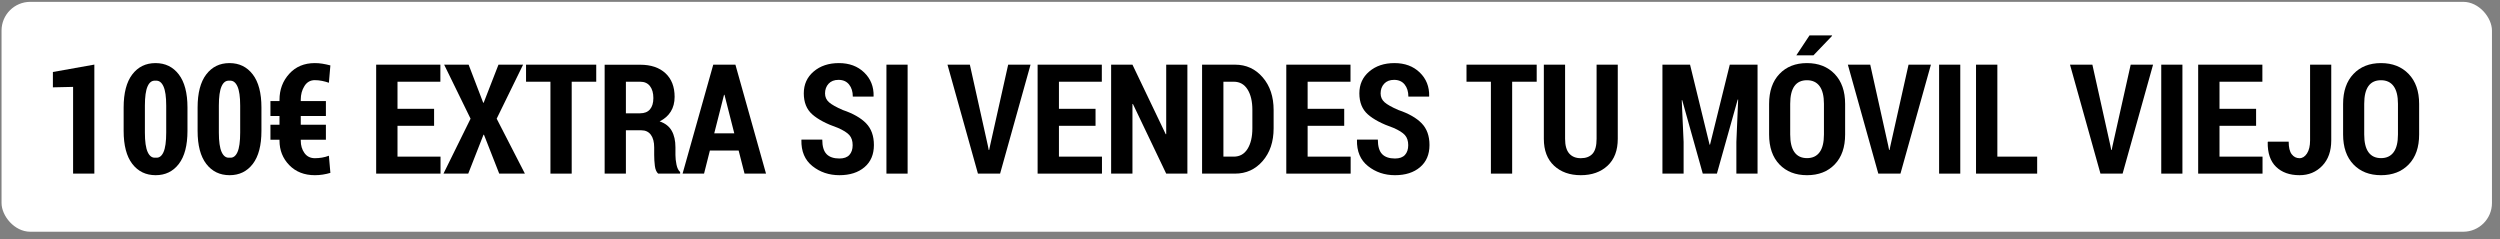
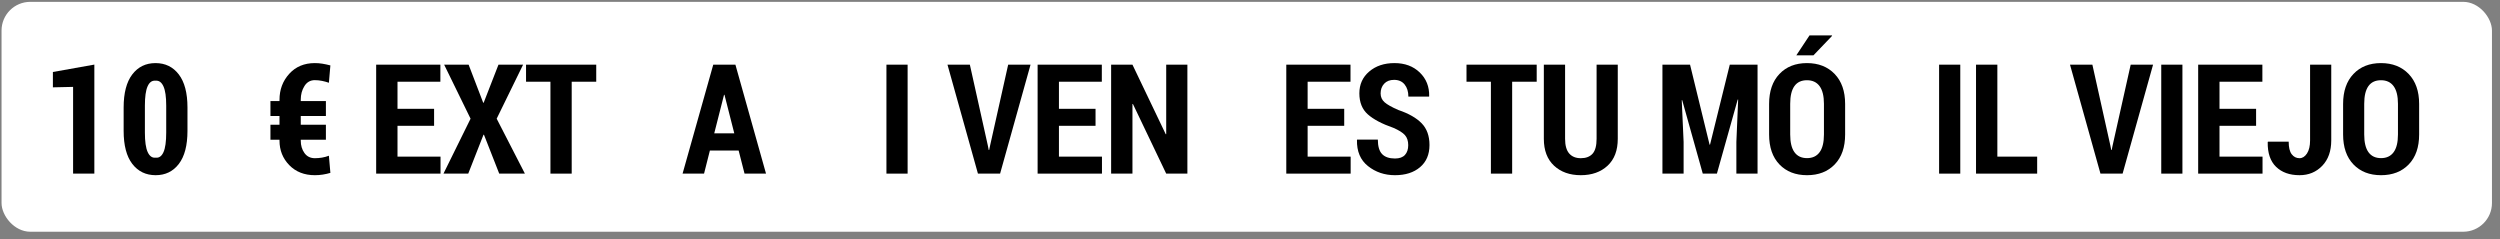
<svg xmlns="http://www.w3.org/2000/svg" width="261px" height="25px" viewBox="0 0 261 25" version="1.1">
  <rect x="0" y="0" width="261" height="25" fill="#808080" stroke="none" />
  <title>tradein_100</title>
  <g id="Promo-Samsung-Galaxy-S25" stroke="none" stroke-width="1" fill="none" fill-rule="evenodd">
    <g id="pastilla/24_H2D" transform="translate(0.161, 0.193)">
      <rect id="Rectangle-Copy-2" fill="#FFFFFF" x="0" y="0" width="260" height="24" rx="3" />
      <g id="100€-extra-si-vendes" transform="translate(5.361, 3.503)" fill="#000000" fill-rule="nonzero">
        <polygon id="Path" points="4.328 14.43 2.109 14.43 2.109 5.375 0 5.422 0 3.82 4.328 3.047" />
        <path d="M14.05,9.969 C14.05,11.484 13.749,12.634 13.148,13.418 C12.546,14.202 11.74,14.594 10.73,14.594 C9.709,14.594 8.896,14.202 8.292,13.418 C7.688,12.634 7.386,11.484 7.386,9.969 L7.386,7.523 C7.386,6.013 7.687,4.863 8.288,4.074 C8.89,3.285 9.698,2.891 10.714,2.891 C11.73,2.891 12.54,3.285 13.144,4.074 C13.748,4.863 14.05,6.013 14.05,7.523 L14.05,9.969 Z M11.831,7.328 C11.831,6.411 11.735,5.742 11.542,5.32 C11.349,4.898 11.081,4.701 10.738,4.727 L10.691,4.727 C10.342,4.701 10.073,4.898 9.886,5.32 C9.698,5.742 9.605,6.411 9.605,7.328 L9.605,10.148 C9.605,11.076 9.701,11.751 9.894,12.176 C10.086,12.6 10.357,12.797 10.706,12.766 L10.753,12.766 C11.097,12.797 11.363,12.602 11.55,12.18 C11.738,11.758 11.831,11.081 11.831,10.148 L11.831,7.328 Z" id="Shape" />
-         <path d="M21.772,9.969 C21.772,11.484 21.471,12.634 20.87,13.418 C20.268,14.202 19.462,14.594 18.452,14.594 C17.431,14.594 16.618,14.202 16.014,13.418 C15.41,12.634 15.108,11.484 15.108,9.969 L15.108,7.523 C15.108,6.013 15.409,4.863 16.01,4.074 C16.612,3.285 17.42,2.891 18.436,2.891 C19.452,2.891 20.261,3.285 20.866,4.074 C21.47,4.863 21.772,6.013 21.772,7.523 L21.772,9.969 Z M19.553,7.328 C19.553,6.411 19.457,5.742 19.264,5.32 C19.071,4.898 18.803,4.701 18.459,4.727 L18.413,4.727 C18.064,4.701 17.795,4.898 17.608,5.32 C17.42,5.742 17.327,6.411 17.327,7.328 L17.327,10.148 C17.327,11.076 17.423,11.751 17.616,12.176 C17.808,12.6 18.079,12.797 18.428,12.766 L18.475,12.766 C18.819,12.797 19.084,12.602 19.272,12.18 C19.459,11.758 19.553,11.081 19.553,10.148 L19.553,7.328 Z" id="Shape" />
        <path d="M28.502,10.891 L25.877,10.891 L25.877,10.984 C25.877,11.49 26.005,11.922 26.263,12.281 C26.521,12.641 26.884,12.82 27.353,12.82 C27.603,12.82 27.852,12.799 28.099,12.758 C28.347,12.716 28.585,12.651 28.814,12.562 L28.97,14.352 C28.71,14.43 28.444,14.49 28.173,14.531 C27.903,14.573 27.629,14.594 27.353,14.594 C26.249,14.594 25.357,14.243 24.677,13.543 C23.998,12.842 23.658,11.99 23.658,10.984 L23.658,10.891 L22.712,10.891 L22.712,9.328 L23.658,9.328 L23.658,8.414 L22.712,8.414 L22.712,6.852 L23.658,6.852 L23.658,6.727 C23.658,5.664 23.996,4.759 24.673,4.012 C25.351,3.264 26.241,2.891 27.345,2.891 C27.611,2.891 27.873,2.911 28.13,2.953 C28.388,2.995 28.668,3.055 28.97,3.133 L28.814,4.945 C28.58,4.862 28.339,4.796 28.091,4.746 C27.844,4.697 27.595,4.672 27.345,4.672 C26.882,4.672 26.521,4.876 26.263,5.285 C26.005,5.694 25.877,6.169 25.877,6.711 L25.877,6.852 L28.502,6.852 L28.502,8.414 L25.877,8.414 L25.877,9.328 L28.502,9.328 L28.502,10.891 Z" id="Path" />
        <polygon id="Path" points="39.797 9.438 35.977 9.438 35.977 12.656 40.469 12.656 40.469 14.43 33.75 14.43 33.75 3.055 40.453 3.055 40.453 4.836 35.977 4.836 35.977 7.664 39.797 7.664" />
        <polygon id="Path" points="44.925 7.031 44.972 7.031 46.519 3.055 49.089 3.055 46.331 8.695 49.277 14.43 46.597 14.43 45.003 10.367 44.956 10.367 43.362 14.43 40.777 14.43 43.605 8.695 40.847 3.055 43.402 3.055" />
        <polygon id="Path" points="56.725 4.836 54.163 4.836 54.163 14.43 51.944 14.43 51.944 4.836 49.397 4.836 49.397 3.055 56.725 3.055" />
-         <path d="M59.822,9.906 L59.822,14.43 L57.603,14.43 L57.603,3.062 L61.314,3.062 C62.434,3.062 63.313,3.358 63.951,3.949 C64.589,4.54 64.908,5.362 64.908,6.414 C64.908,7.008 64.775,7.52 64.509,7.949 C64.244,8.379 63.856,8.721 63.345,8.977 C63.929,9.174 64.349,9.503 64.607,9.961 C64.865,10.419 64.994,10.992 64.994,11.68 L64.994,12.484 C64.994,12.797 65.03,13.132 65.103,13.488 C65.176,13.845 65.304,14.104 65.486,14.266 L65.486,14.43 L63.189,14.43 C63.007,14.263 62.892,13.992 62.845,13.617 C62.798,13.242 62.775,12.859 62.775,12.469 L62.775,11.695 C62.775,11.128 62.659,10.688 62.427,10.375 C62.196,10.062 61.864,9.906 61.431,9.906 L59.822,9.906 Z M59.822,8.133 L61.306,8.133 C61.759,8.133 62.103,7.995 62.337,7.719 C62.572,7.443 62.689,7.049 62.689,6.539 C62.689,6.018 62.572,5.604 62.337,5.297 C62.103,4.99 61.762,4.836 61.314,4.836 L59.822,4.836 L59.822,8.133 Z" id="Shape" />
        <path d="M71.591,12.016 L68.591,12.016 L67.981,14.43 L65.739,14.43 L68.942,3.055 L71.255,3.055 L74.45,14.43 L72.208,14.43 L71.591,12.016 Z M69.044,10.227 L71.138,10.227 L70.114,6.203 L70.067,6.203 L69.044,10.227 Z" id="Shape" />
-         <path d="M83.495,11.461 C83.495,11.018 83.381,10.668 83.152,10.41 C82.922,10.152 82.519,9.898 81.941,9.648 C80.758,9.237 79.872,8.77 79.28,8.246 C78.689,7.723 78.394,6.99 78.394,6.047 C78.394,5.115 78.737,4.355 79.425,3.77 C80.112,3.184 80.99,2.891 82.058,2.891 C83.141,2.891 84.021,3.217 84.698,3.871 C85.376,4.525 85.704,5.349 85.683,6.344 L85.667,6.391 L83.511,6.391 C83.511,5.87 83.381,5.448 83.12,5.125 C82.86,4.802 82.493,4.641 82.019,4.641 C81.576,4.641 81.231,4.775 80.984,5.043 C80.736,5.311 80.612,5.648 80.612,6.055 C80.612,6.43 80.751,6.738 81.027,6.98 C81.303,7.223 81.782,7.492 82.464,7.789 C83.542,8.154 84.353,8.616 84.898,9.176 C85.442,9.736 85.714,10.492 85.714,11.445 C85.714,12.43 85.386,13.201 84.73,13.758 C84.073,14.315 83.201,14.594 82.112,14.594 C81.029,14.594 80.09,14.277 79.296,13.645 C78.502,13.012 78.118,12.104 78.144,10.922 L78.159,10.875 L80.323,10.875 C80.323,11.578 80.472,12.083 80.769,12.391 C81.066,12.698 81.514,12.852 82.112,12.852 C82.581,12.852 82.929,12.727 83.155,12.477 C83.382,12.227 83.495,11.888 83.495,11.461 Z" id="Path" />
        <polygon id="Path" points="89.233 14.43 87.022 14.43 87.022 3.055 89.233 3.055" />
        <polygon id="Path" points="97.614 11.523 97.7 11.961 97.747 11.961 97.833 11.547 99.731 3.055 102.067 3.055 98.888 14.43 96.575 14.43 93.395 3.055 95.731 3.055" />
        <polygon id="Path" points="108.852 9.438 105.031 9.438 105.031 12.656 109.523 12.656 109.523 14.43 102.805 14.43 102.805 3.055 109.508 3.055 109.508 4.836 105.031 4.836 105.031 7.664 108.852 7.664" />
        <polygon id="Path" points="118.441 14.43 116.23 14.43 112.753 7.156 112.706 7.172 112.706 14.43 110.48 14.43 110.48 3.055 112.706 3.055 116.183 10.32 116.23 10.305 116.23 3.055 118.441 3.055" />
-         <path d="M119.975,14.43 L119.975,3.055 L123.412,3.055 C124.579,3.055 125.543,3.496 126.303,4.379 C127.064,5.262 127.444,6.398 127.444,7.789 L127.444,9.703 C127.444,11.094 127.064,12.229 126.303,13.109 C125.543,13.99 124.579,14.43 123.412,14.43 L119.975,14.43 Z M122.202,4.836 L122.202,12.656 L123.287,12.656 C123.907,12.656 124.385,12.387 124.721,11.848 C125.057,11.309 125.225,10.594 125.225,9.703 L125.225,7.773 C125.225,6.888 125.057,6.177 124.721,5.641 C124.385,5.104 123.907,4.836 123.287,4.836 L122.202,4.836 Z" id="Shape" />
        <polygon id="Path" points="134.814 9.438 130.994 9.438 130.994 12.656 135.486 12.656 135.486 14.43 128.767 14.43 128.767 3.055 135.47 3.055 135.47 4.836 130.994 4.836 130.994 7.664 134.814 7.664" />
        <path d="M141.497,11.461 C141.497,11.018 141.382,10.668 141.153,10.41 C140.924,10.152 140.52,9.898 139.942,9.648 C138.76,9.237 137.873,8.77 137.282,8.246 C136.691,7.723 136.395,6.99 136.395,6.047 C136.395,5.115 136.739,4.355 137.427,3.77 C138.114,3.184 138.992,2.891 140.059,2.891 C141.143,2.891 142.023,3.217 142.7,3.871 C143.377,4.525 143.705,5.349 143.684,6.344 L143.669,6.391 L141.512,6.391 C141.512,5.87 141.382,5.448 141.122,5.125 C140.861,4.802 140.494,4.641 140.02,4.641 C139.578,4.641 139.233,4.775 138.985,5.043 C138.738,5.311 138.614,5.648 138.614,6.055 C138.614,6.43 138.752,6.738 139.028,6.98 C139.304,7.223 139.783,7.492 140.466,7.789 C141.544,8.154 142.355,8.616 142.899,9.176 C143.443,9.736 143.716,10.492 143.716,11.445 C143.716,12.43 143.387,13.201 142.731,13.758 C142.075,14.315 141.203,14.594 140.114,14.594 C139.031,14.594 138.092,14.277 137.298,13.645 C136.503,13.012 136.119,12.104 136.145,10.922 L136.161,10.875 L138.325,10.875 C138.325,11.578 138.473,12.083 138.77,12.391 C139.067,12.698 139.515,12.852 140.114,12.852 C140.583,12.852 140.93,12.727 141.157,12.477 C141.384,12.227 141.497,11.888 141.497,11.461 Z" id="Path" />
        <polygon id="Path" points="154.909 4.836 152.347 4.836 152.347 14.43 150.128 14.43 150.128 4.836 147.581 4.836 147.581 3.055 154.909 3.055" />
        <path d="M163.373,3.055 L163.373,10.797 C163.373,12.01 163.018,12.947 162.307,13.605 C161.596,14.264 160.665,14.594 159.514,14.594 C158.363,14.594 157.432,14.263 156.721,13.602 C156.01,12.94 155.655,12.005 155.655,10.797 L155.655,3.055 L157.873,3.055 L157.873,10.797 C157.873,11.49 158.017,12 158.303,12.328 C158.59,12.656 158.993,12.82 159.514,12.82 C160.051,12.82 160.459,12.664 160.741,12.352 C161.022,12.039 161.162,11.521 161.162,10.797 L161.162,3.055 L163.373,3.055 Z" id="Path" />
        <polygon id="Path" points="170.919 3.055 172.958 11.406 173.005 11.406 175.067 3.055 177.966 3.055 177.966 14.43 175.755 14.43 175.755 11.125 175.942 6.703 175.895 6.695 173.723 14.43 172.247 14.43 170.098 6.758 170.052 6.766 170.247 11.125 170.247 14.43 168.036 14.43 168.036 3.055" />
        <path d="M187.109,10.344 C187.109,11.677 186.747,12.719 186.023,13.469 C185.299,14.219 184.336,14.594 183.133,14.594 C181.93,14.594 180.969,14.219 180.25,13.469 C179.531,12.719 179.172,11.677 179.172,10.344 L179.172,7.156 C179.172,5.828 179.531,4.785 180.25,4.027 C180.969,3.27 181.927,2.891 183.125,2.891 C184.323,2.891 185.286,3.27 186.016,4.027 C186.745,4.785 187.109,5.828 187.109,7.156 L187.109,10.344 Z M184.898,7.141 C184.898,6.328 184.747,5.715 184.445,5.301 C184.143,4.887 183.703,4.68 183.125,4.68 C182.542,4.68 182.104,4.885 181.812,5.297 C181.521,5.708 181.375,6.323 181.375,7.141 L181.375,10.344 C181.375,11.167 181.523,11.784 181.82,12.195 C182.117,12.607 182.555,12.812 183.133,12.812 C183.706,12.812 184.143,12.607 184.445,12.195 C184.747,11.784 184.898,11.167 184.898,10.344 L184.898,7.141 Z M183.391,0 L185.727,0 L185.75,0.047 L183.805,2.078 L182.016,2.078 L183.391,0 Z" id="Shape" />
-         <polygon id="Path" points="191.613 11.523 191.698 11.961 191.745 11.961 191.831 11.547 193.73 3.055 196.066 3.055 192.886 14.43 190.573 14.43 187.394 3.055 189.73 3.055" />
        <polygon id="Path" points="199.131 14.43 196.92 14.43 196.92 3.055 199.131 3.055" />
        <polygon id="Path" points="203.002 12.656 207.158 12.656 207.158 14.43 200.775 14.43 200.775 3.055 203.002 3.055" />
        <polygon id="Path" points="214.805 11.523 214.891 11.961 214.938 11.961 215.023 11.547 216.922 3.055 219.258 3.055 216.078 14.43 213.766 14.43 210.586 3.055 212.922 3.055" />
        <polygon id="Path" points="222.323 14.43 220.113 14.43 220.113 3.055 222.323 3.055" />
        <polygon id="Path" points="230.014 9.438 226.194 9.438 226.194 12.656 230.686 12.656 230.686 14.43 223.967 14.43 223.967 3.055 230.67 3.055 230.67 4.836 226.194 4.836 226.194 7.664 230.014 7.664" />
        <path d="M235.65,3.055 L237.861,3.055 L237.861,10.961 C237.861,12.076 237.547,12.96 236.92,13.613 C236.292,14.267 235.502,14.594 234.548,14.594 C233.517,14.594 232.701,14.302 232.099,13.719 C231.498,13.135 231.207,12.276 231.228,11.141 L231.252,11.094 L233.416,11.094 C233.416,11.693 233.521,12.13 233.732,12.406 C233.943,12.682 234.215,12.82 234.548,12.82 C234.851,12.82 235.11,12.656 235.326,12.328 C235.542,12 235.65,11.544 235.65,10.961 L235.65,3.055 Z" id="Path" />
        <path d="M247.036,10.344 C247.036,11.677 246.674,12.719 245.95,13.469 C245.226,14.219 244.262,14.594 243.059,14.594 C241.856,14.594 240.895,14.219 240.177,13.469 C239.458,12.719 239.098,11.677 239.098,10.344 L239.098,7.156 C239.098,5.828 239.458,4.785 240.177,4.027 C240.895,3.27 241.854,2.891 243.052,2.891 C244.249,2.891 245.213,3.27 245.942,4.027 C246.671,4.785 247.036,5.828 247.036,7.156 L247.036,10.344 Z M244.825,7.141 C244.825,6.328 244.674,5.715 244.372,5.301 C244.07,4.887 243.63,4.68 243.052,4.68 C242.468,4.68 242.031,4.885 241.739,5.297 C241.447,5.708 241.302,6.323 241.302,7.141 L241.302,10.344 C241.302,11.167 241.45,11.784 241.747,12.195 C242.044,12.607 242.481,12.812 243.059,12.812 C243.632,12.812 244.07,12.607 244.372,12.195 C244.674,11.784 244.825,11.167 244.825,10.344 L244.825,7.141 Z" id="Shape" />
      </g>
    </g>
  </g>
</svg>